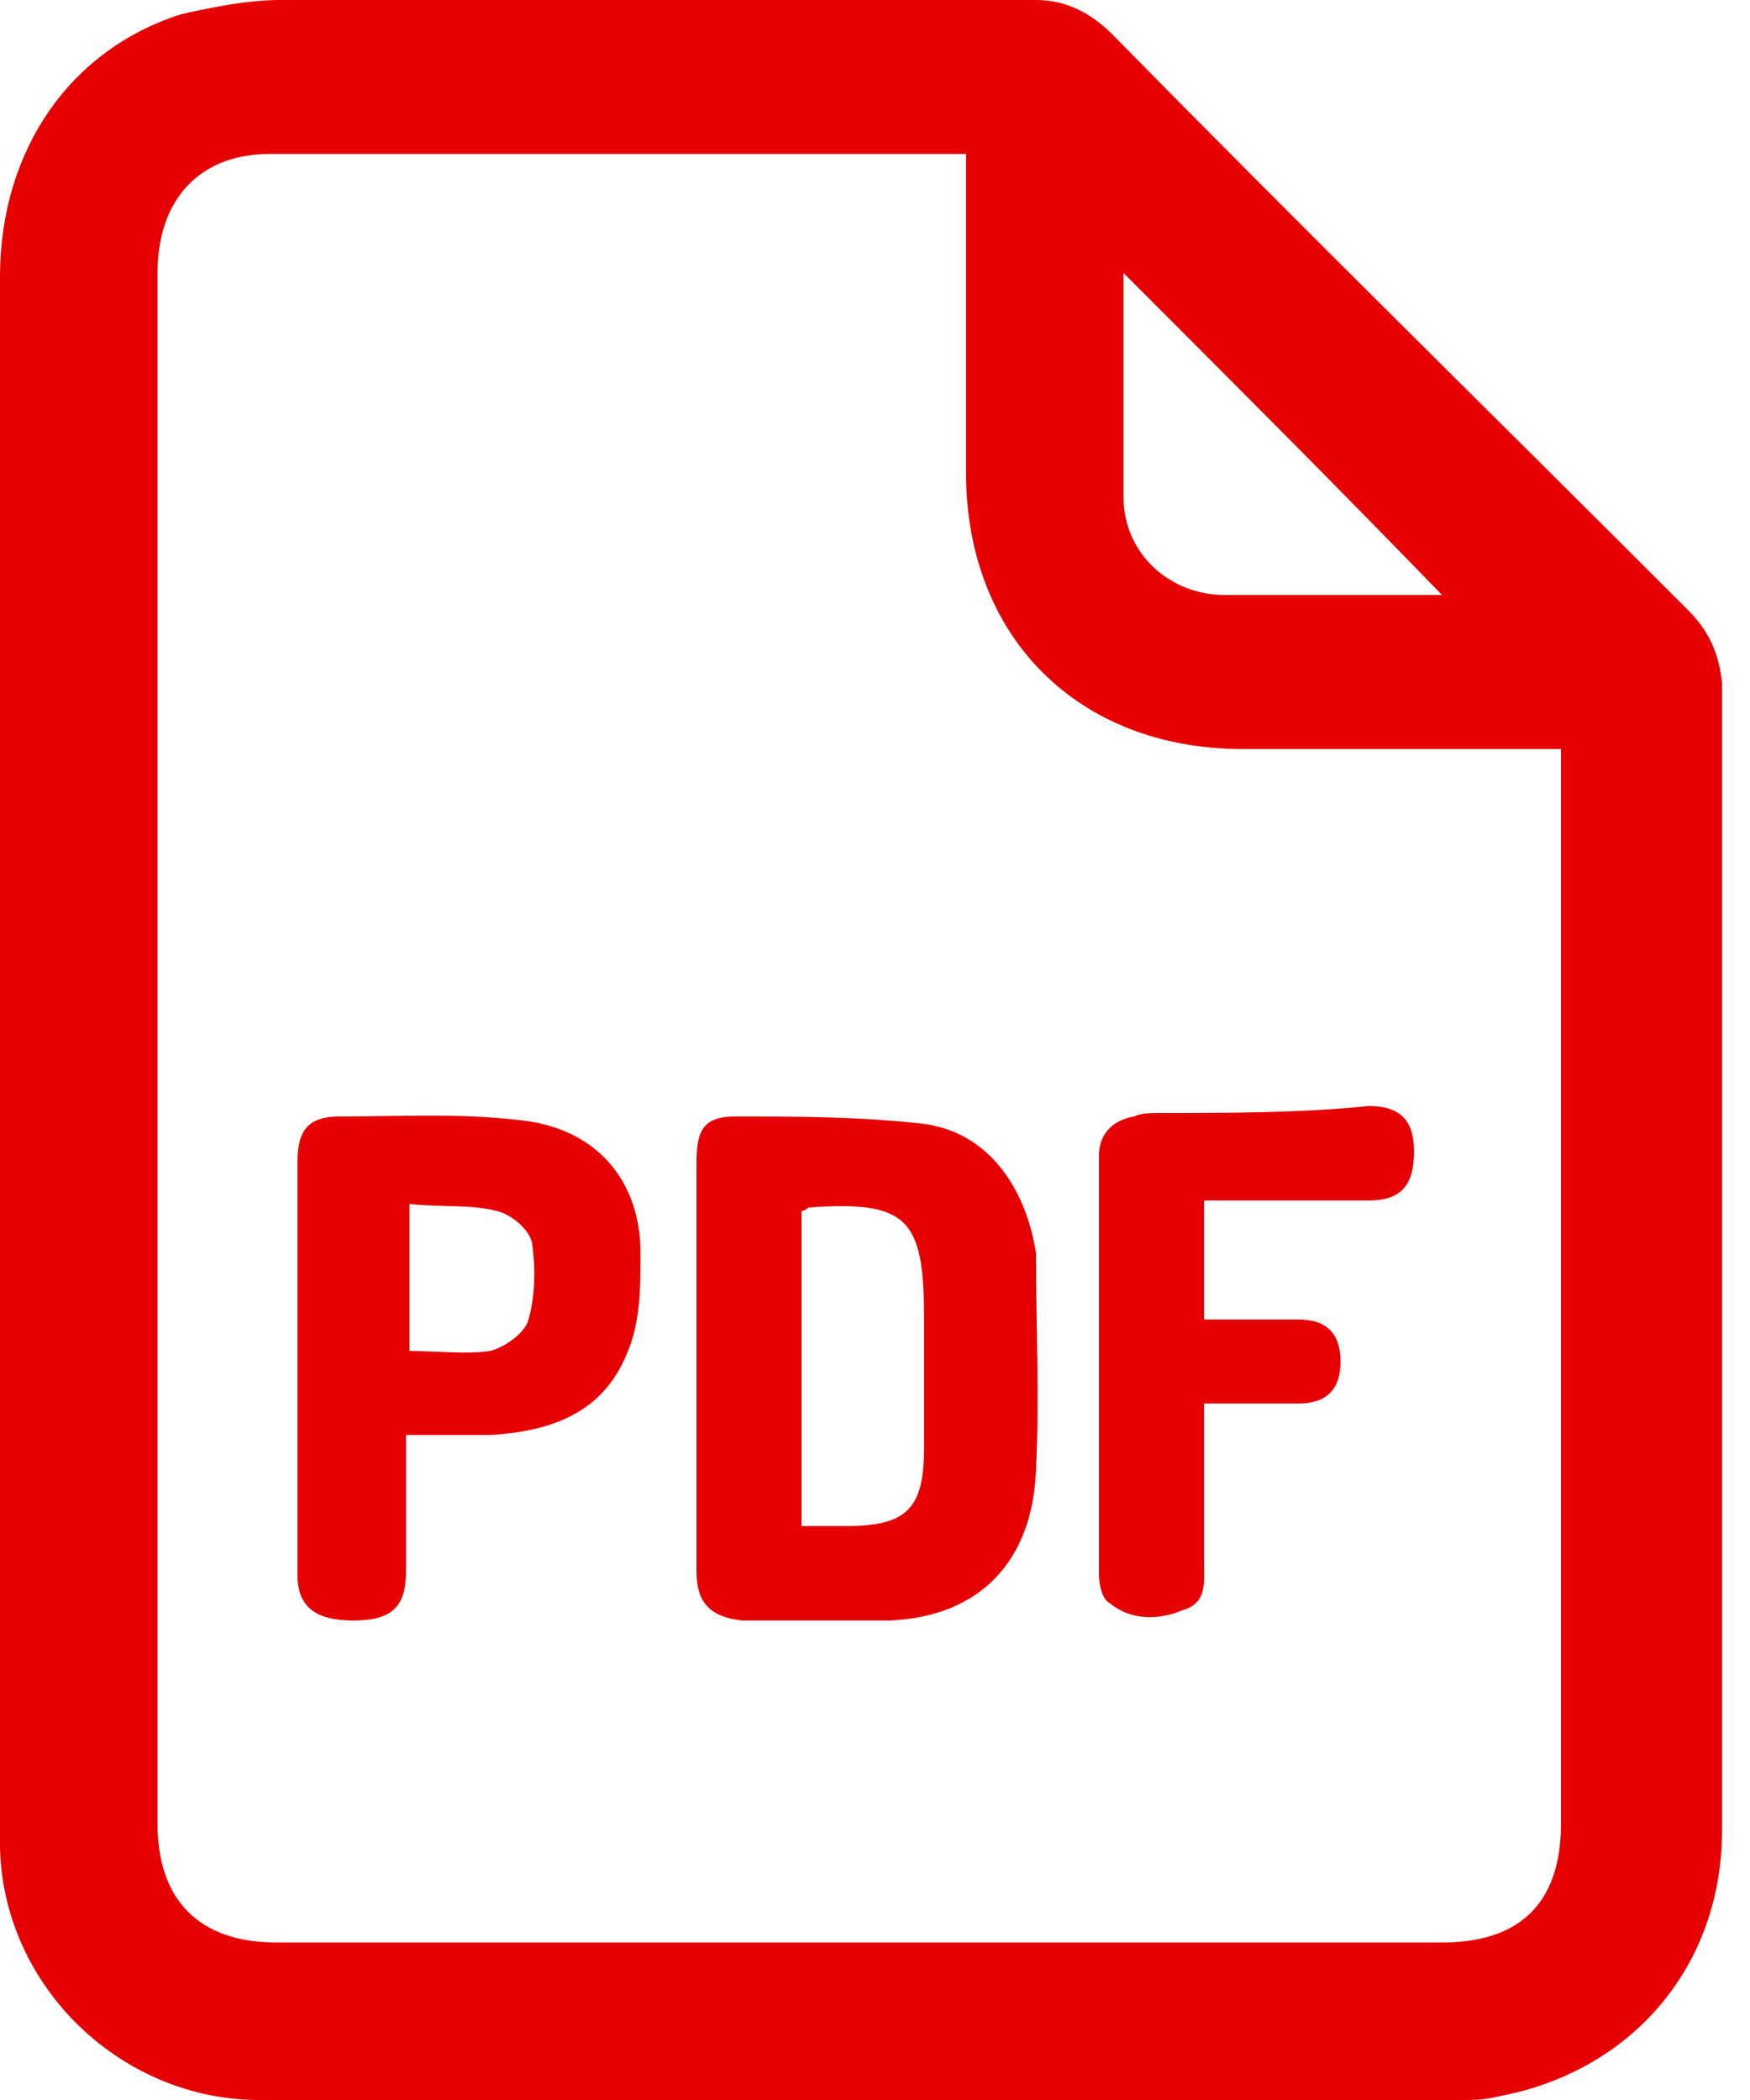
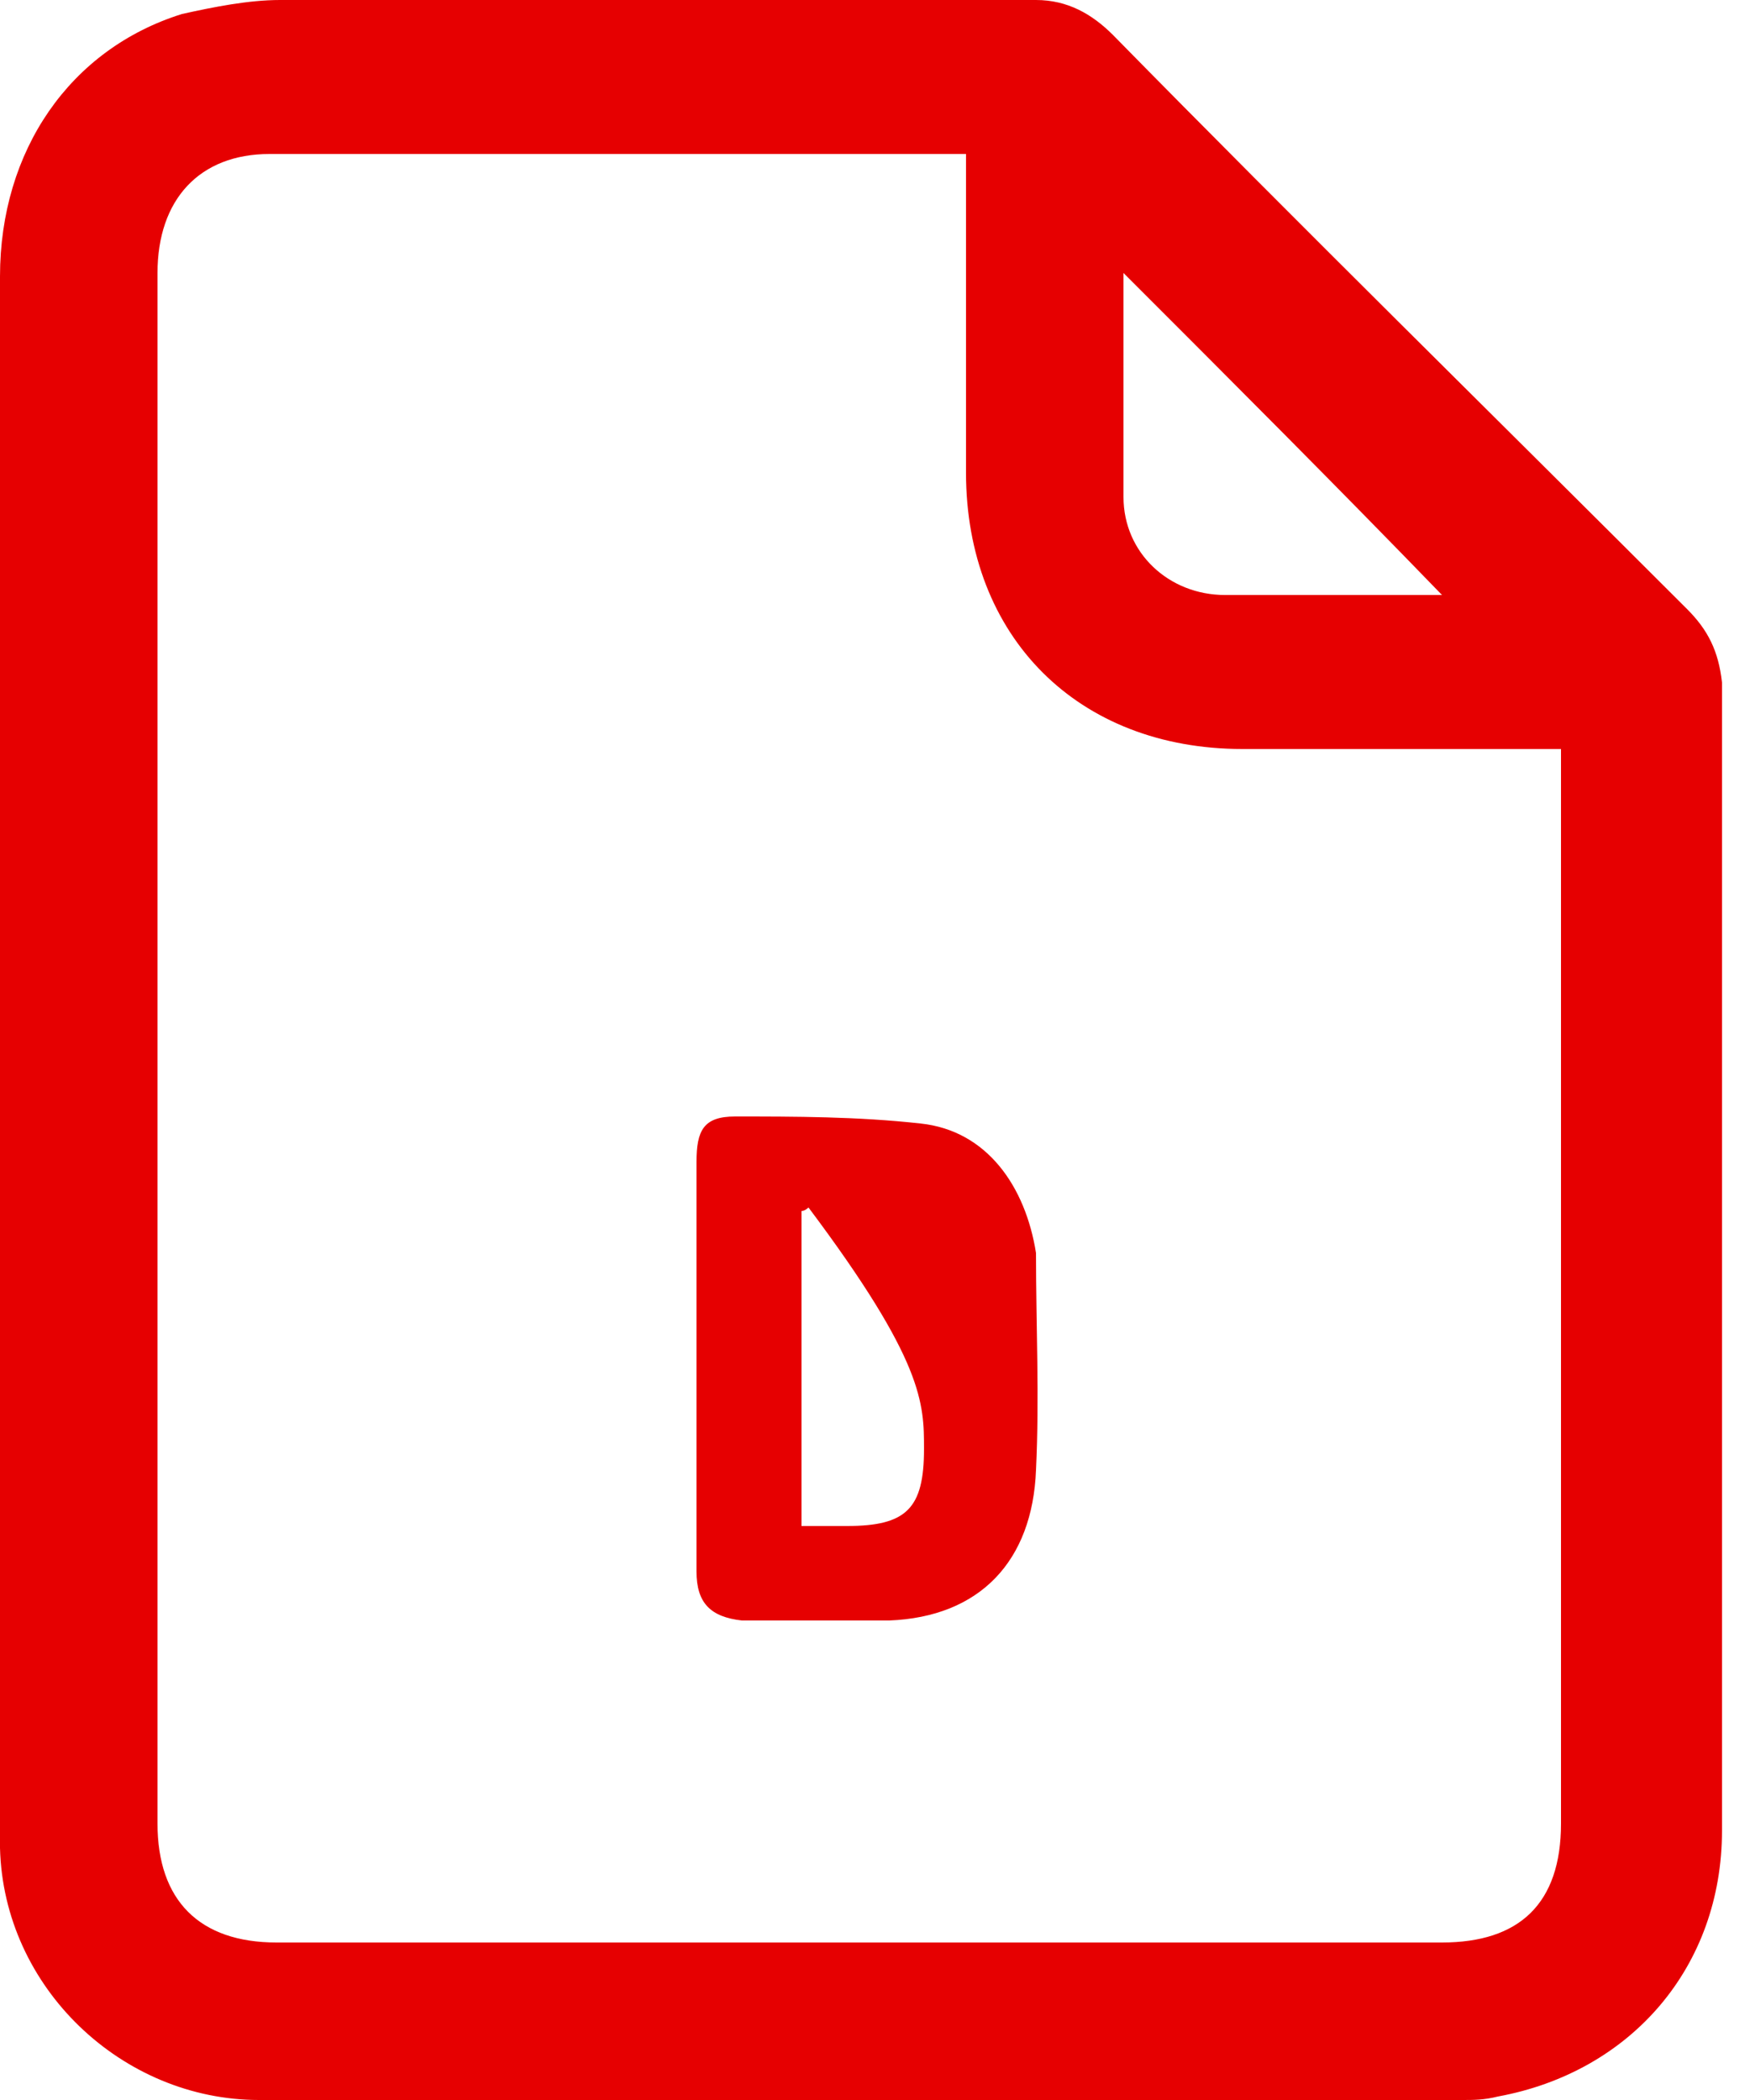
<svg xmlns="http://www.w3.org/2000/svg" version="1.1" id="Calque_1" x="0px" y="0px" viewBox="0 0 50 60" style="enable-background:new 0 0 50 60;" xml:space="preserve">
  <style type="text/css">
	.st0{fill:#E60001;}
</style>
  <g>
    <path class="st0" d="M48.2,17.4C42.7,11.9,37.2,6.5,31.8,1c-0.6-0.6-1.3-1-2.2-1C22.4,0,15.2,0,8,0C7.1,0,6.1,0.2,5.2,0.4   C2,1.4,0,4.3,0,7.9C0,15.3,0,22.7,0,30c0,7.4,0,14.9,0,22.3c0,0.2,0,0.3,0,0.5C0.1,56.8,3.5,60,7.4,60c11.5,0,22.9,0,34.4,0   c0.3,0,0.6,0,1-0.1c3.8-0.7,6.4-3.7,6.4-7.6c0-10.9,0-21.9,0-32.8C49.1,18.6,48.8,18,48.2,17.4z M32.1,7.8c3.1,3.1,6.1,6.1,9.1,9.2   c-0.2,0-0.4,0-0.5,0c-1.9,0-3.8,0-5.7,0c-1.6,0-2.9-1.2-2.9-2.8C32.1,12.1,32.1,10,32.1,7.8z M44.6,22.3c0,9.9,0,19.8,0,29.8   c0,2.3-1.2,3.4-3.4,3.4c-11.1,0-22.2,0-33.3,0c-2.2,0-3.4-1.2-3.4-3.4c0-14.8,0-29.5,0-44.3c0-2.1,1.2-3.4,3.2-3.4   c6.5,0,13,0,19.5,0c0.1,0,0.2,0,0.4,0c0,3.1,0,6.1,0,9.1c0,4.7,3.2,7.9,7.9,7.9c3,0,6,0,9.1,0C44.6,21.8,44.6,22.1,44.6,22.3z" />
-     <path class="st0" d="M14.8,32c-1.7-0.2-3.4-0.1-5.1-0.1c-0.9,0-1.2,0.4-1.2,1.3c0,3.9,0,7.8,0,11.8c0,0.9,0.5,1.3,1.6,1.3   c1.1,0,1.5-0.4,1.5-1.4c0-1.3,0-2.5,0-3.9c0.9,0,1.7,0,2.4,0c1.7-0.1,3.2-0.6,3.9-2.3c0.4-0.9,0.4-1.9,0.4-2.9   C18.3,33.7,17,32.2,14.8,32z M15.1,37.7c-0.1,0.4-0.7,0.8-1.1,0.9c-0.7,0.1-1.5,0-2.3,0c0-1.4,0-2.7,0-4.2c0.9,0.1,1.7,0,2.5,0.2   c0.4,0.1,0.9,0.5,1,0.9C15.3,36.2,15.3,37,15.1,37.7z" />
-     <path class="st0" d="M26.3,32.1c-1.8-0.2-3.6-0.2-5.3-0.2c-0.9,0-1.1,0.4-1.1,1.3c0,1.9,0,3.9,0,5.8c0,2,0,3.9,0,5.9   c0,0.9,0.4,1.3,1.3,1.4c1.4,0,2.8,0,4.2,0c2.6-0.1,4.1-1.7,4.2-4.3c0.1-2.1,0-4.1,0-6.2C29.3,33.9,28.2,32.3,26.3,32.1z M26.4,41.4   c0,1.7-0.5,2.2-2.2,2.2c-0.4,0-0.8,0-1.3,0c0-3,0-6,0-9c0.1,0,0.2-0.1,0.2-0.1c2.8-0.2,3.3,0.3,3.3,3.1   C26.4,38.9,26.4,40.1,26.4,41.4z" />
-     <path class="st0" d="M33.1,31.8c-0.2,0-0.5,0-0.7,0.1c-0.6,0.1-1,0.5-1,1.1c0,4,0,8,0,12c0,0.3,0.1,0.7,0.3,0.8   c0.6,0.5,1.4,0.5,2.1,0.2c0.7-0.2,0.6-0.8,0.6-1.4c0-1.5,0-3,0-4.5c1,0,1.8,0,2.7,0c0.8,0,1.2-0.4,1.2-1.2c0-0.8-0.4-1.2-1.2-1.2   c-0.9,0-1.8,0-2.7,0c0-1.2,0-2.2,0-3.4c1.6,0,3.2,0,4.7,0c0.9,0,1.3-0.4,1.3-1.4c0-0.9-0.4-1.3-1.3-1.3   C37.2,31.8,35.1,31.8,33.1,31.8z" />
+     <path class="st0" d="M26.3,32.1c-1.8-0.2-3.6-0.2-5.3-0.2c-0.9,0-1.1,0.4-1.1,1.3c0,1.9,0,3.9,0,5.8c0,2,0,3.9,0,5.9   c0,0.9,0.4,1.3,1.3,1.4c1.4,0,2.8,0,4.2,0c2.6-0.1,4.1-1.7,4.2-4.3c0.1-2.1,0-4.1,0-6.2C29.3,33.9,28.2,32.3,26.3,32.1z M26.4,41.4   c0,1.7-0.5,2.2-2.2,2.2c-0.4,0-0.8,0-1.3,0c0-3,0-6,0-9c0.1,0,0.2-0.1,0.2-0.1C26.4,38.9,26.4,40.1,26.4,41.4z" />
  </g>
</svg>